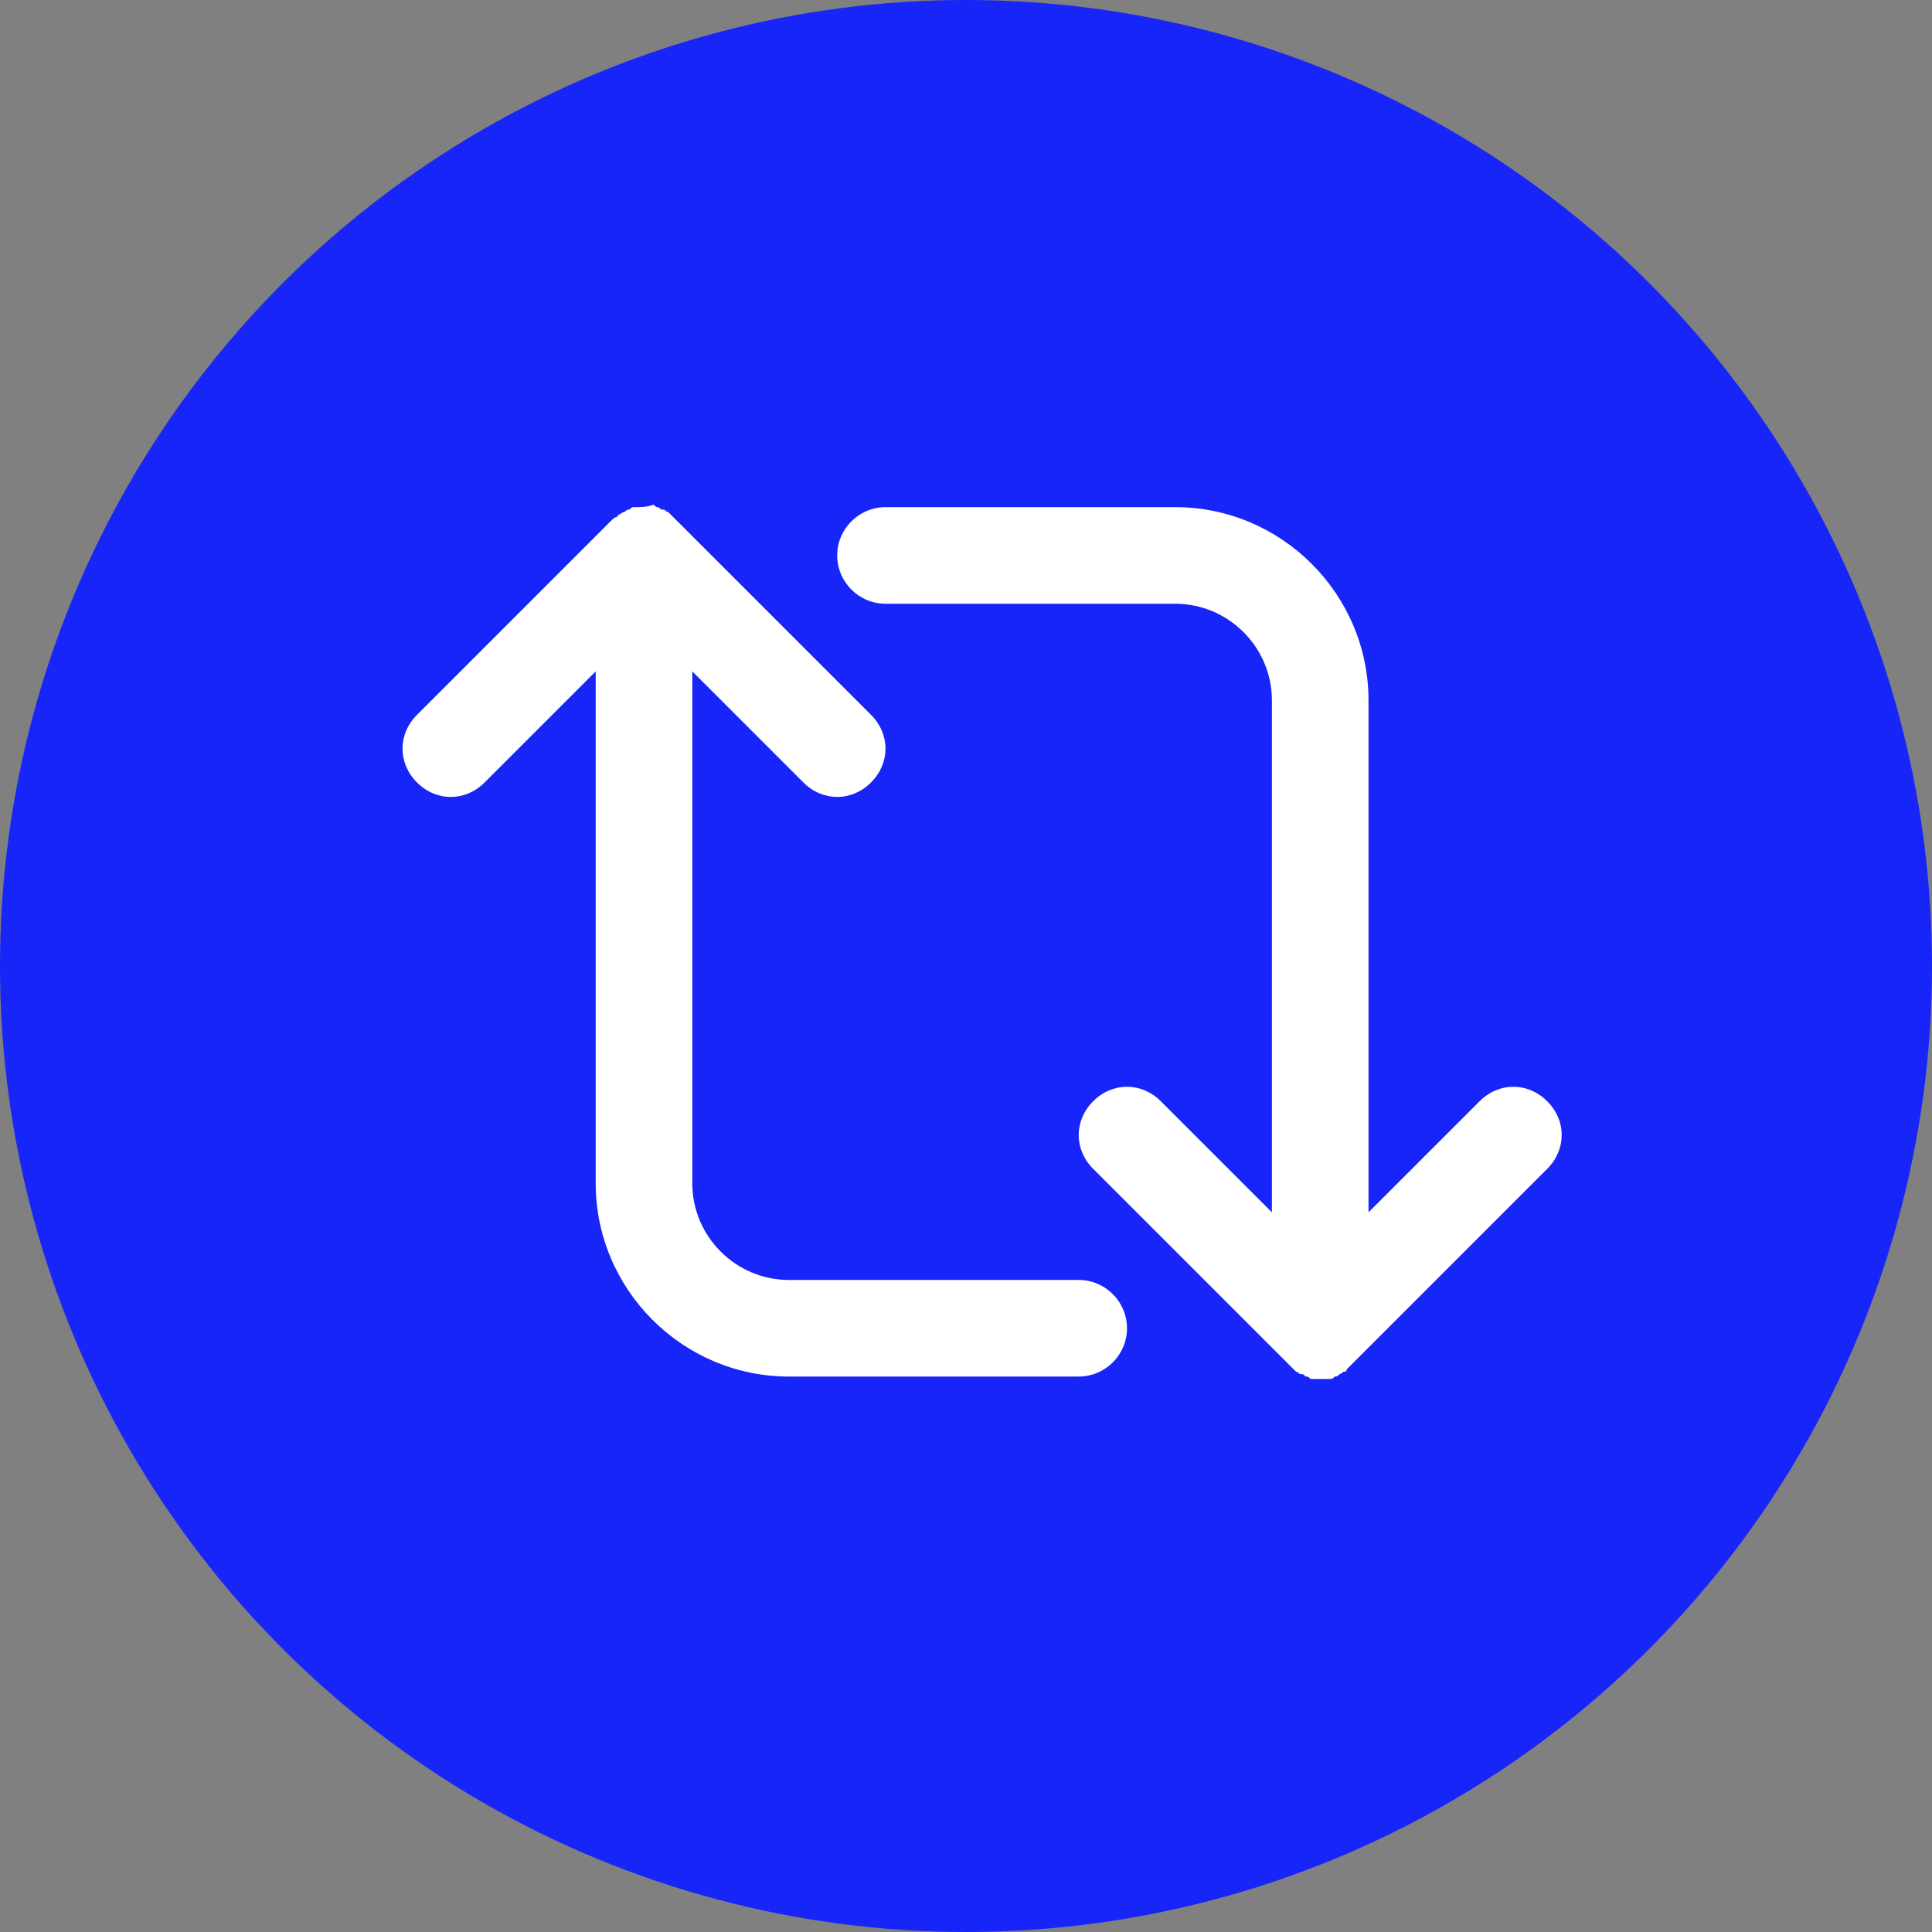
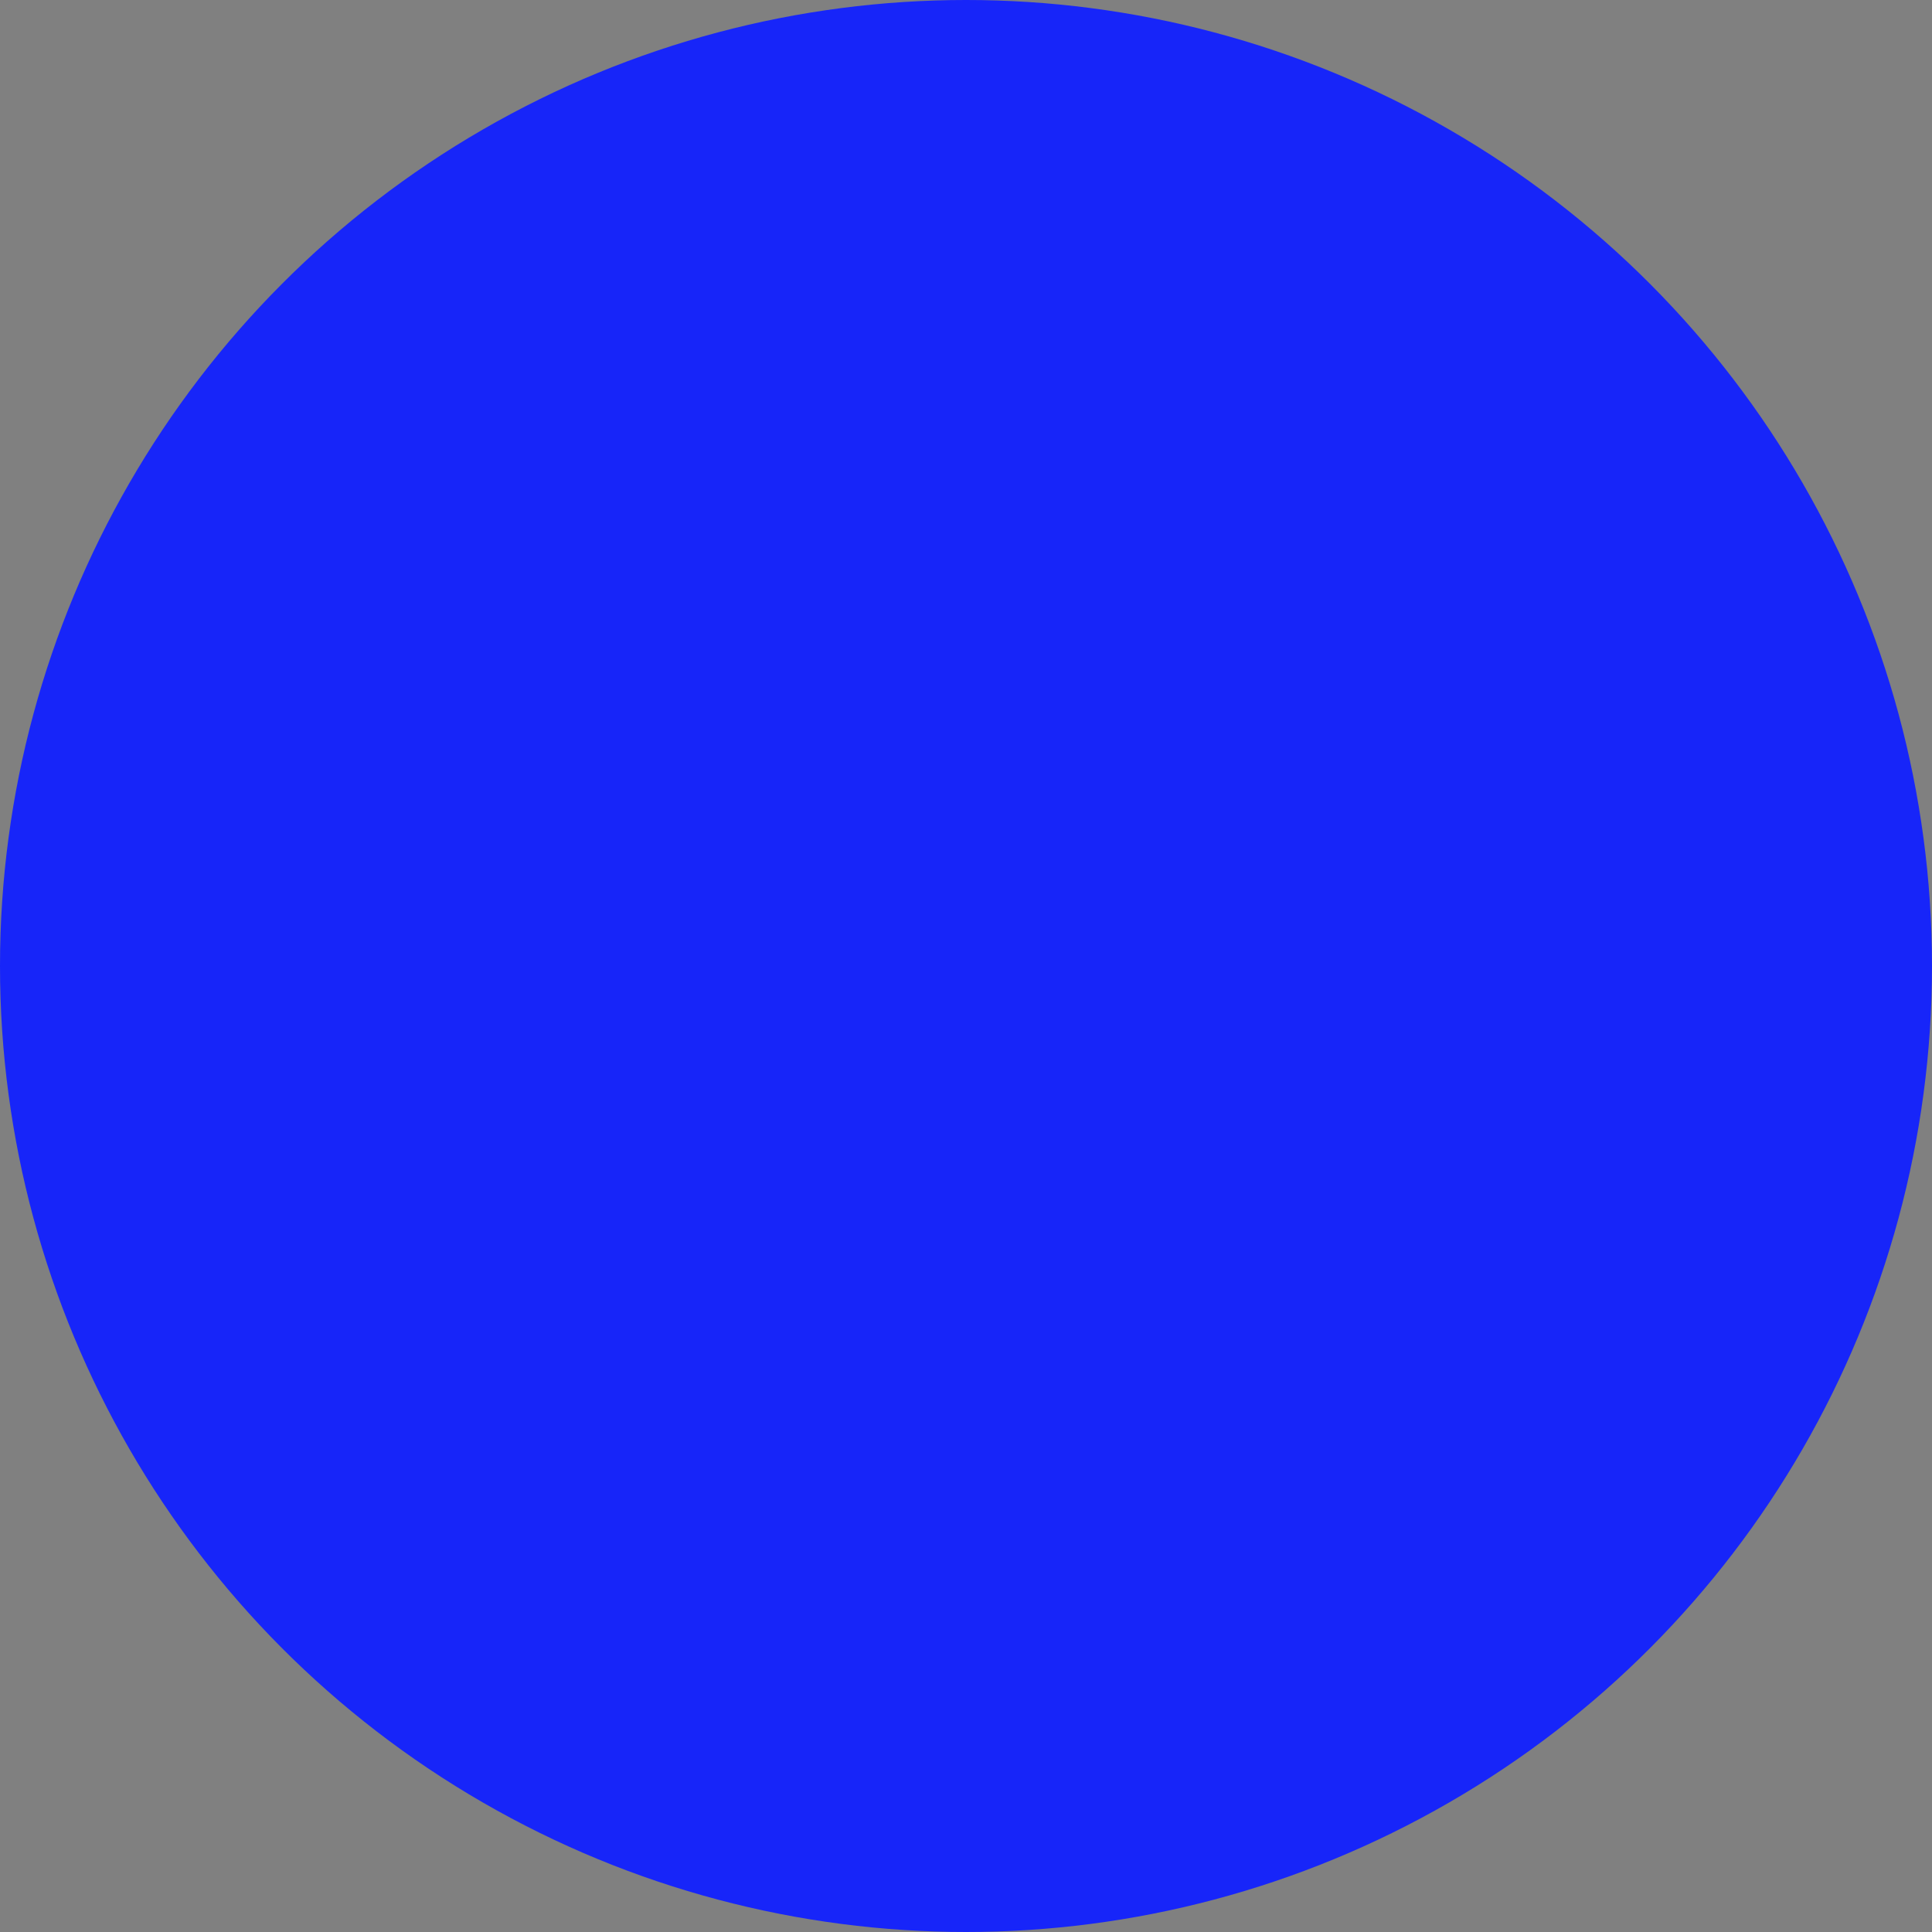
<svg xmlns="http://www.w3.org/2000/svg" width="24" height="24" viewBox="0 0 24 24">
  <rect x="0" y="0" width="24" height="24" fill="#808080" stroke="none" />
  <g fill="none" fill-rule="evenodd">
    <circle cx="12" cy="12" r="12" fill="#1725F9" />
-     <path fill="#FFF" fill-rule="nonzero" d="M8.4 9.9L4.8 9.9C4.14 9.9 3.6 9.36 3.6 8.7L3.6 2.34 4.98 3.72C5.1 3.84 5.25 3.9 5.4 3.9 5.55 3.9 5.7 3.84 5.82 3.72 6.06 3.48 6.06 3.12 5.82 2.88L3.42.48C3.39.45 3.36.42 3.33.39 3.33.39 3.3.36 3.3.36 3.27.36 3.27.33 3.24.33 3.21.33 3.21.33 3.18.3 3.15.3 3.15.3 3.12.27 3.03.3 2.97.3 2.88.3 2.85.3 2.85.3 2.82.33 2.79.33 2.79.33 2.76.36 2.76.36 2.73.36 2.7.39 2.7.39 2.67.39 2.67.42 2.64.42 2.61.45 2.58.48L.18 2.88C-.06 3.12-.06 3.48.18 3.72.42 3.96.78 3.96 1.02 3.72L2.4 2.34 2.4 8.7C2.4 10.02 3.48 11.1 4.8 11.1L8.4 11.1C8.73 11.1 9 10.83 9 10.5 9 10.17 8.73 9.9 8.4 9.9zM14.22 7.68C13.98 7.44 13.62 7.44 13.38 7.68L12 9.06 12 2.7C12 1.38 10.92.3 9.6.3L6 .3C5.67.3 5.4.57 5.4.9 5.4 1.23 5.67 1.5 6 1.5L9.6 1.5C10.26 1.5 10.8 2.04 10.8 2.7L10.8 9.06 9.42 7.68C9.18 7.44 8.82 7.44 8.58 7.68 8.34 7.92 8.34 8.28 8.58 8.52L10.98 10.92C11.01 10.95 11.04 10.98 11.07 11.01 11.07 11.01 11.1 11.04 11.1 11.04 11.13 11.04 11.13 11.07 11.16 11.07 11.19 11.07 11.19 11.07 11.22 11.1 11.25 11.1 11.25 11.1 11.28 11.13 11.31 11.13 11.37 11.13 11.4 11.13 11.43 11.13 11.49 11.13 11.52 11.13 11.55 11.13 11.55 11.13 11.58 11.1 11.61 11.1 11.61 11.1 11.64 11.07 11.67 11.07 11.67 11.04 11.7 11.04 11.7 11.04 11.73 11.04 11.73 11.01 11.76 10.98 11.79 10.95 11.82 10.92L14.22 8.52C14.46 8.28 14.46 7.92 14.22 7.68z" transform="translate(5 6)" />
  </g>
</svg>